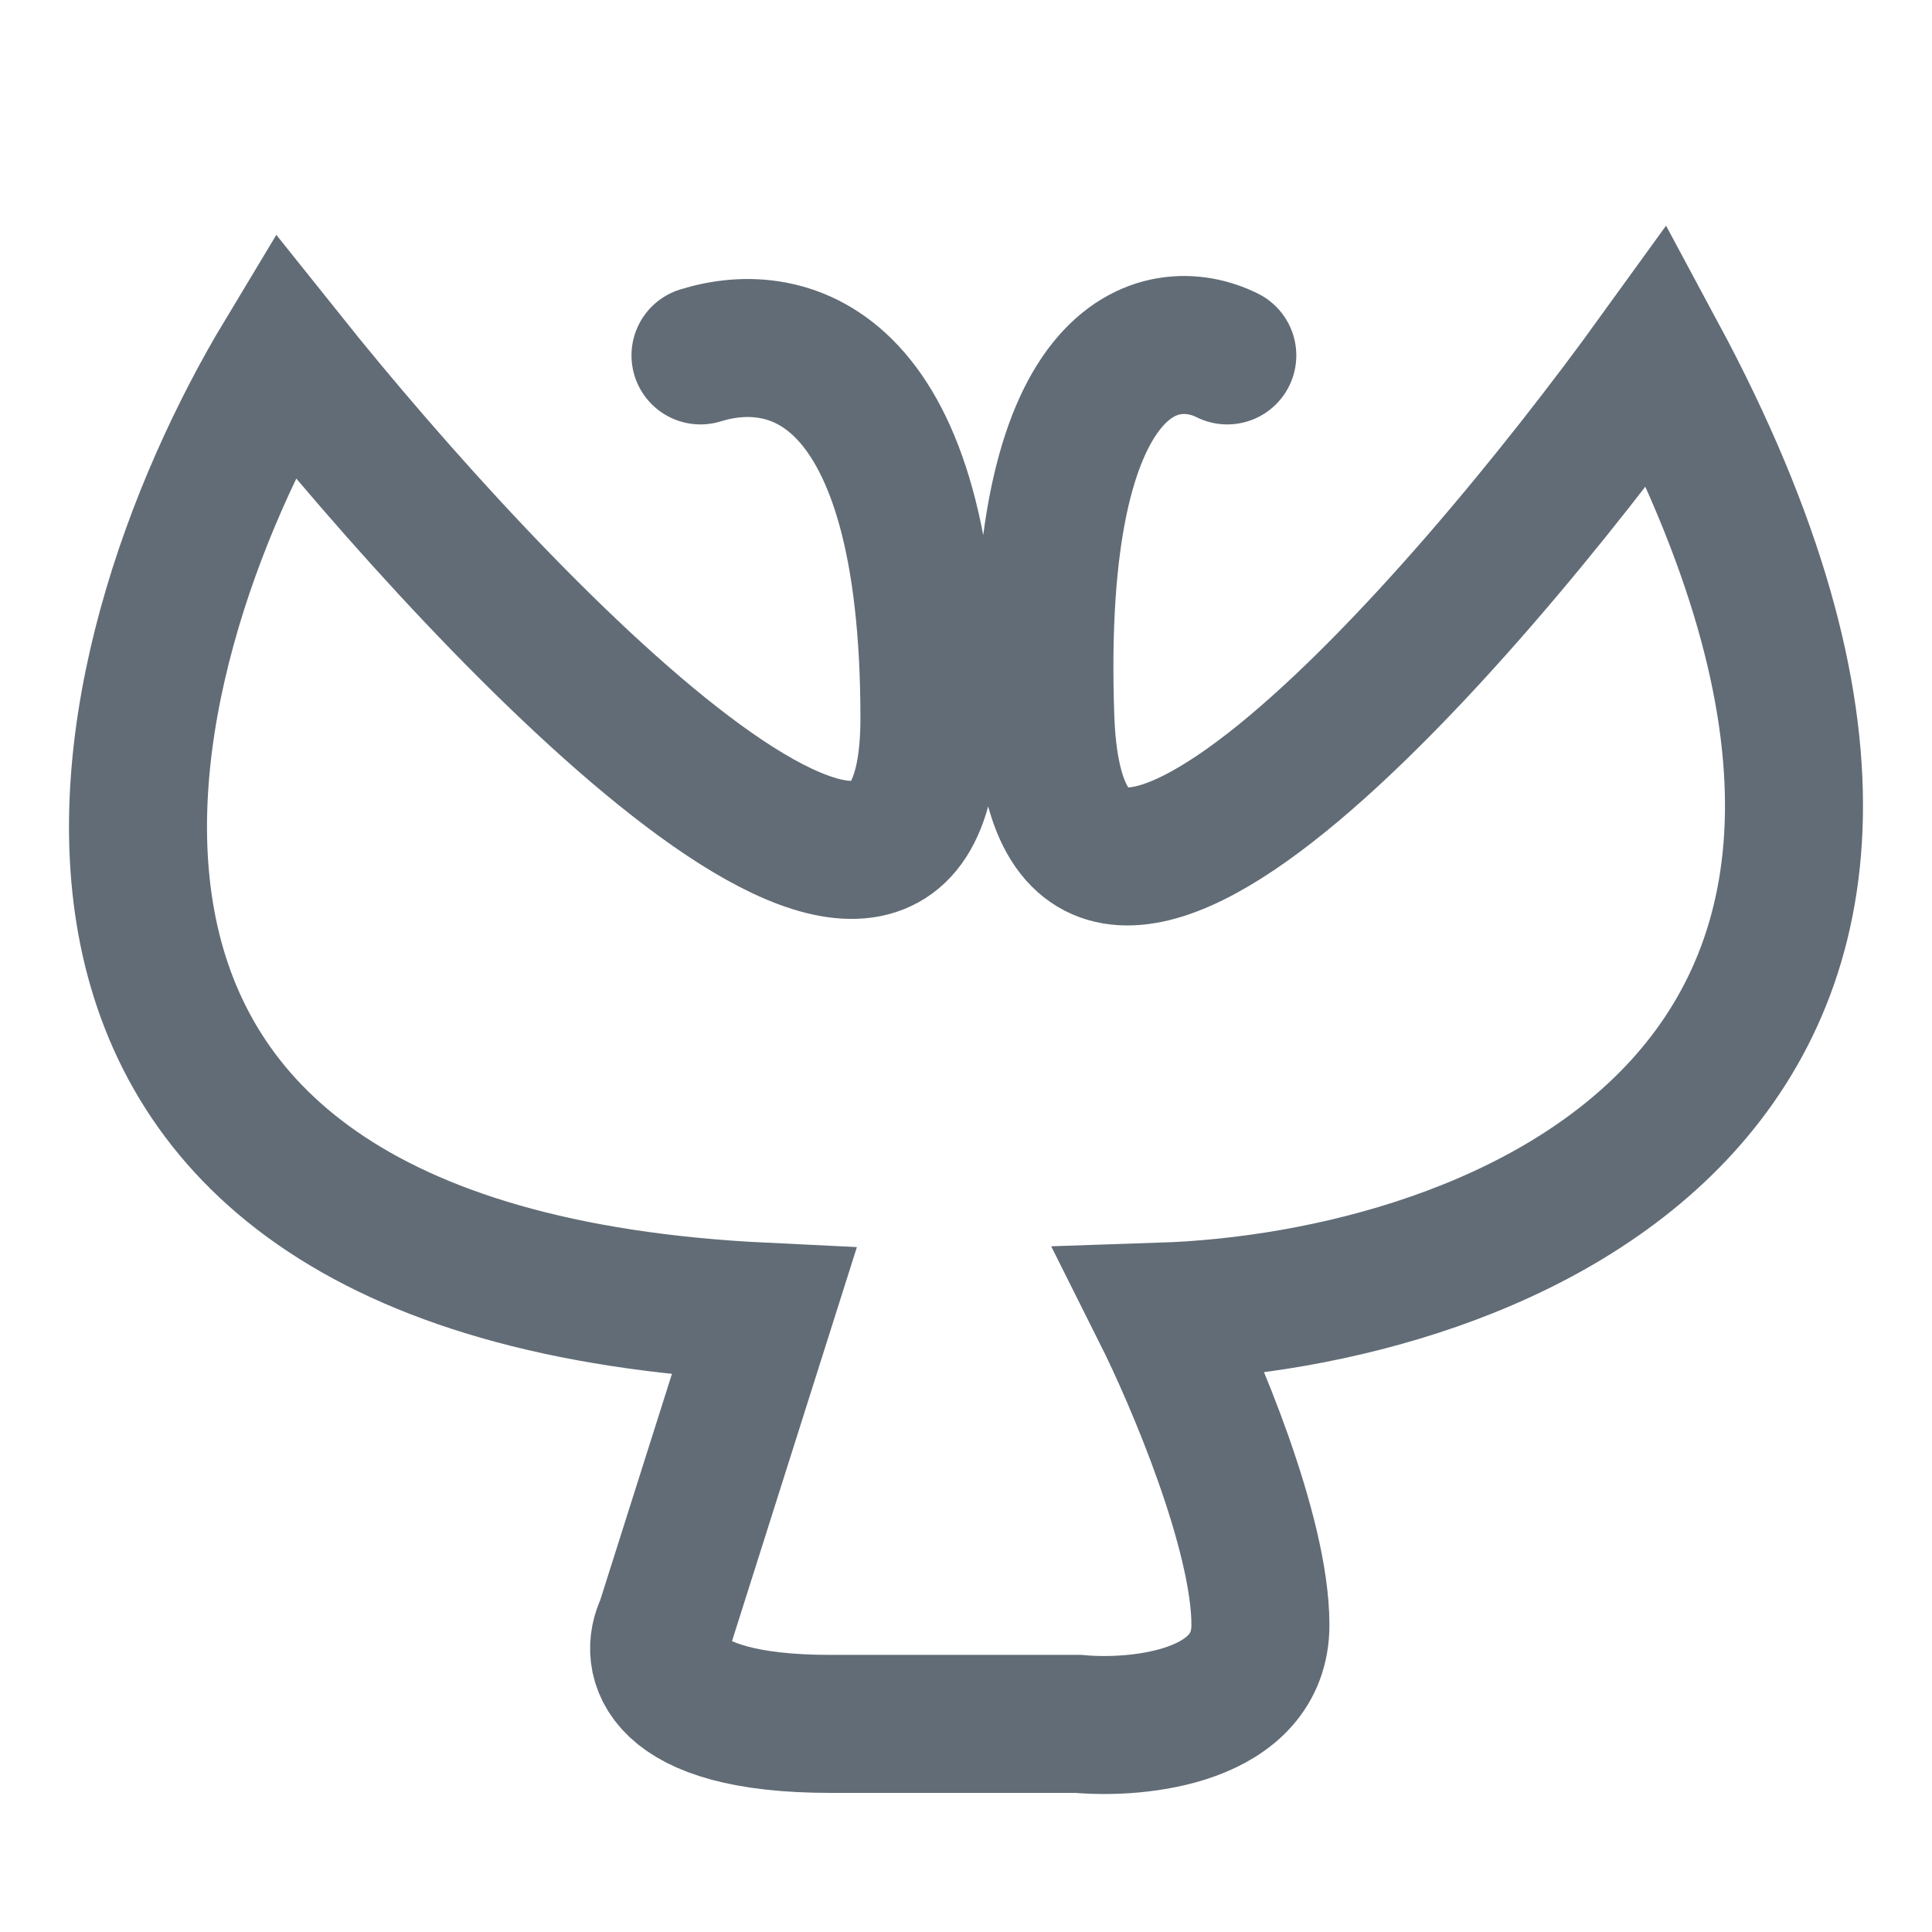
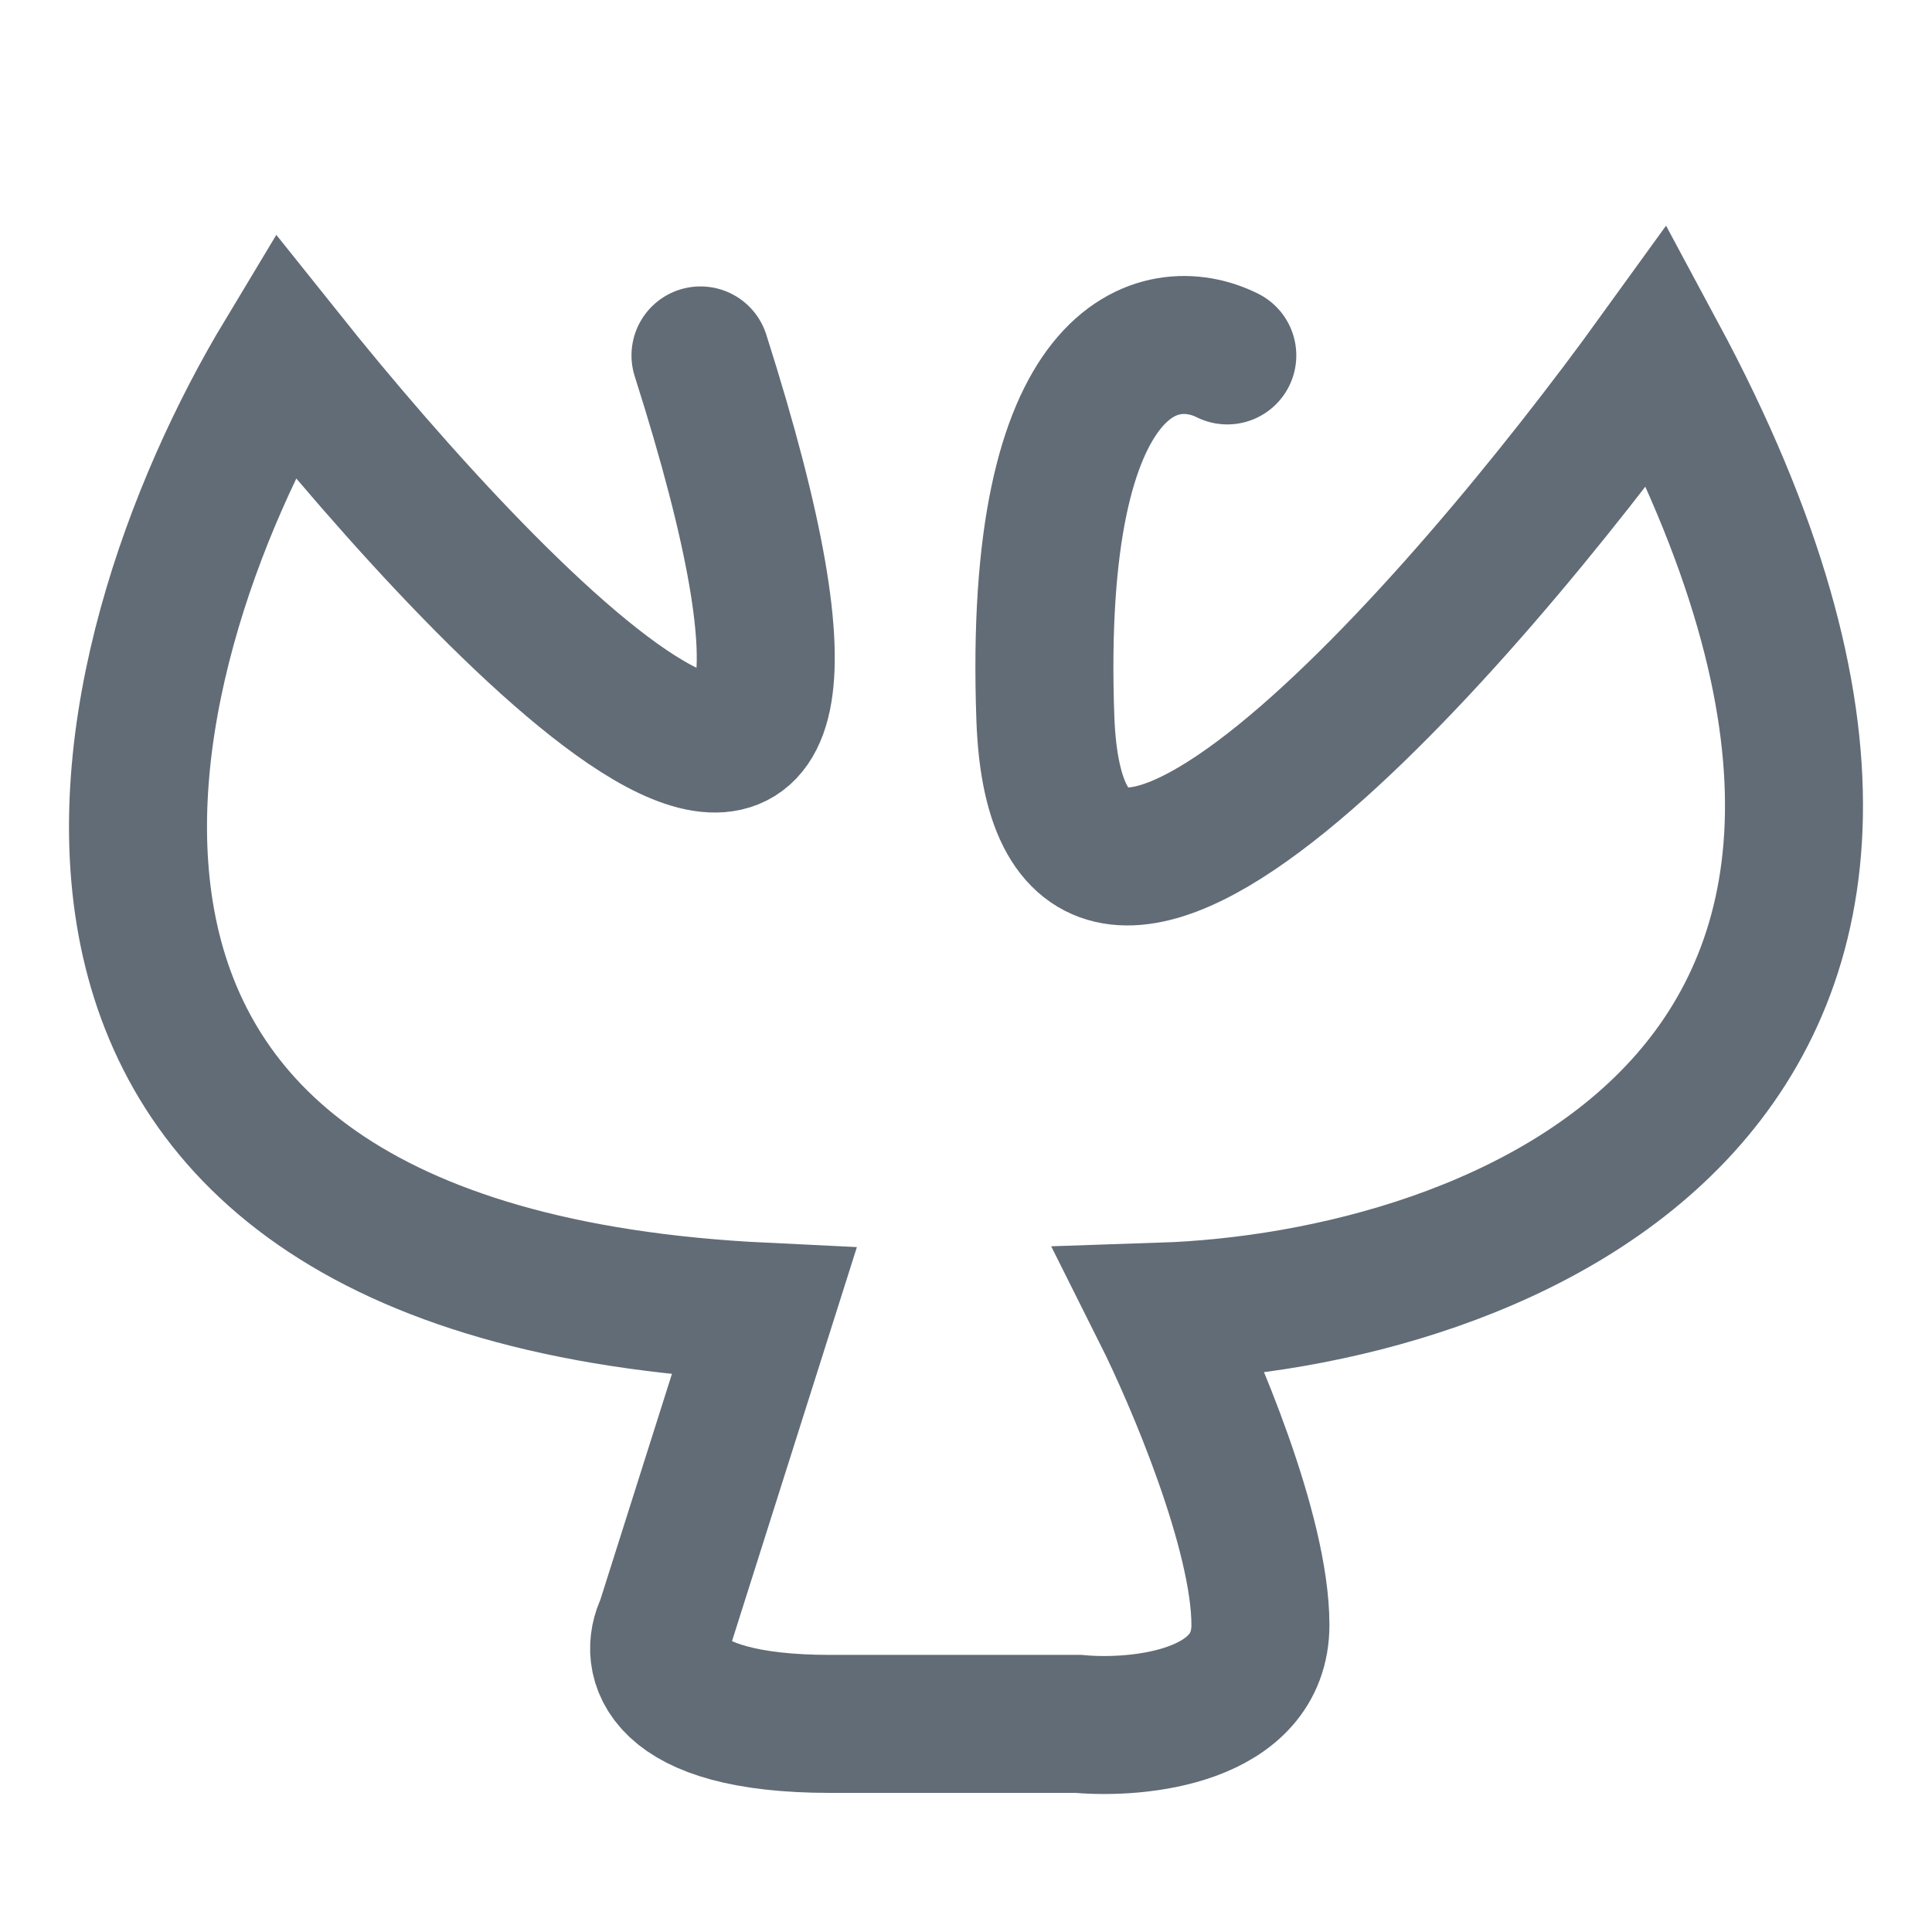
<svg xmlns="http://www.w3.org/2000/svg" width="28" height="28" viewBox="0 0 28 28" fill="none">
-   <path d="M10.152 5.151C11.431 4.753 13.47 5.247 13.47 10.408C13.47 15.57 7.237 9.054 4.12 5.151C1.482 9.532 -0.819 18.436 11.073 19.01L9.634 23.55C9.395 24.028 9.539 24.984 12.033 24.984C14.526 24.984 15.469 24.984 15.629 24.984C16.508 25.064 18.267 24.888 18.267 23.55C18.267 22.212 17.307 19.966 16.828 19.01C21.623 18.851 29.775 15.857 24.021 5.151C21.144 9.134 15.341 15.762 15.15 10.408C14.958 5.055 16.828 4.673 17.787 5.151" stroke="#626C76" stroke-width="2" stroke-linecap="round" />
+   <path d="M10.152 5.151C13.47 15.57 7.237 9.054 4.12 5.151C1.482 9.532 -0.819 18.436 11.073 19.01L9.634 23.55C9.395 24.028 9.539 24.984 12.033 24.984C14.526 24.984 15.469 24.984 15.629 24.984C16.508 25.064 18.267 24.888 18.267 23.55C18.267 22.212 17.307 19.966 16.828 19.01C21.623 18.851 29.775 15.857 24.021 5.151C21.144 9.134 15.341 15.762 15.15 10.408C14.958 5.055 16.828 4.673 17.787 5.151" stroke="#626C76" stroke-width="2" stroke-linecap="round" />
</svg>